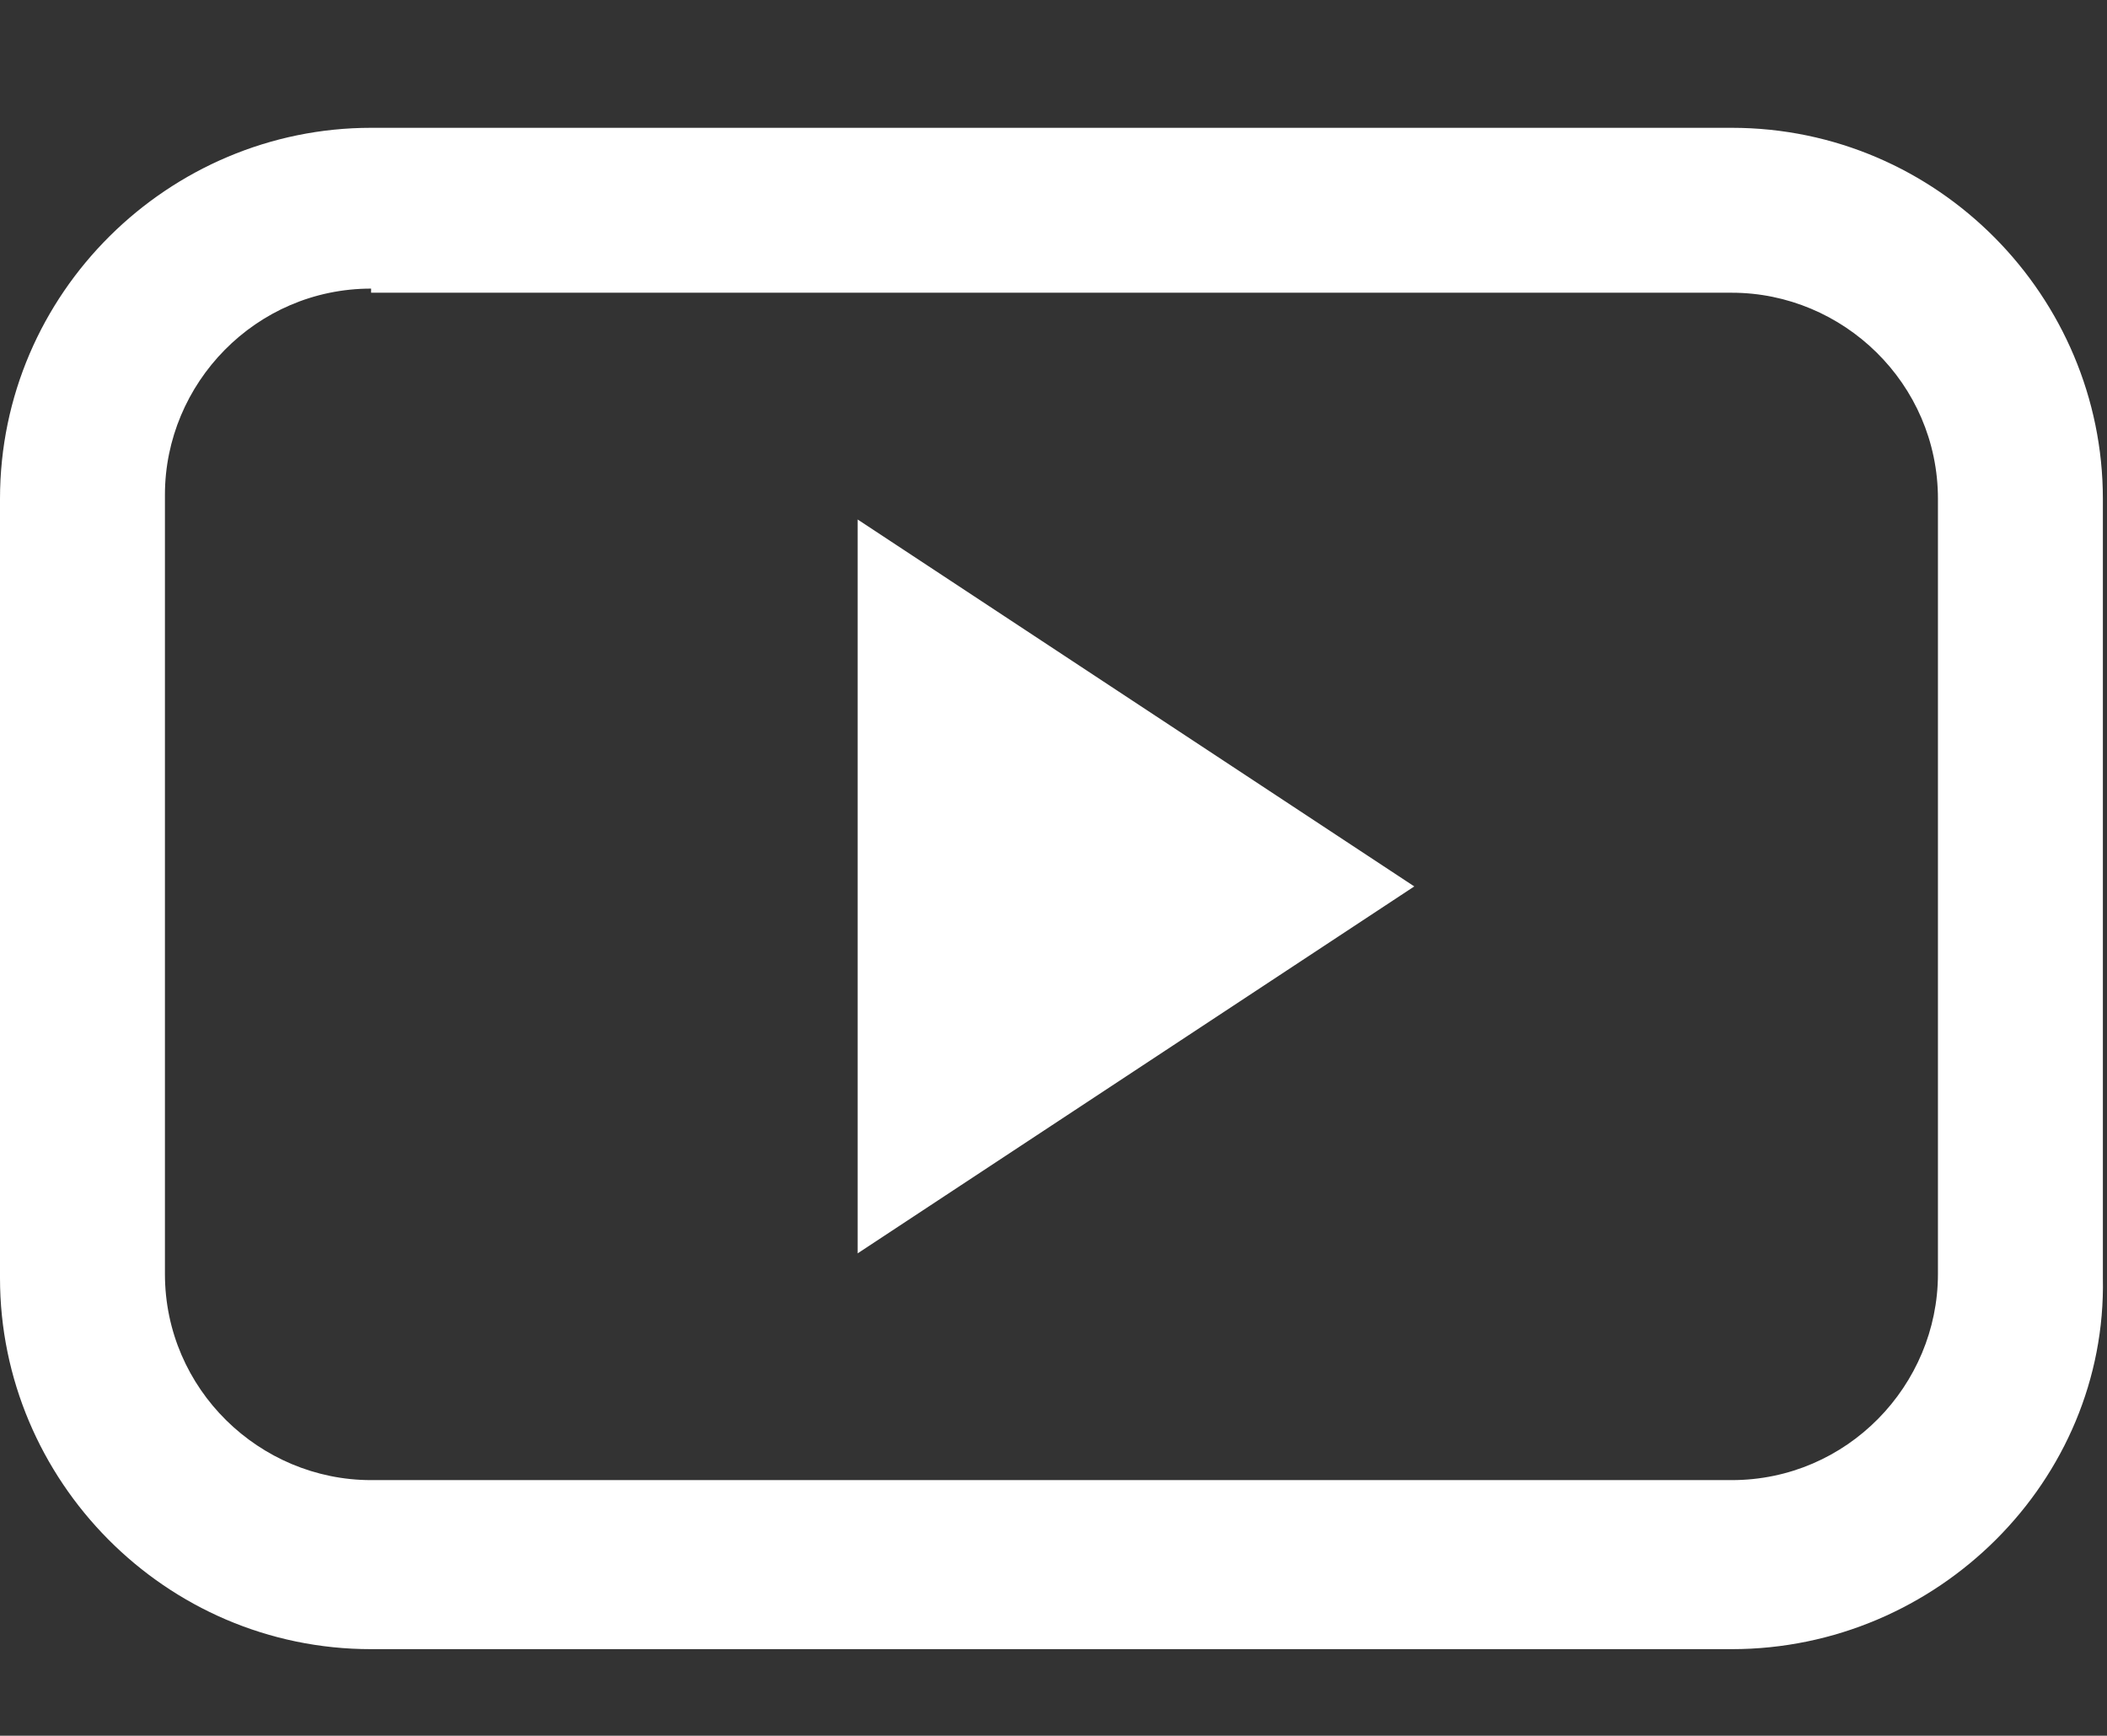
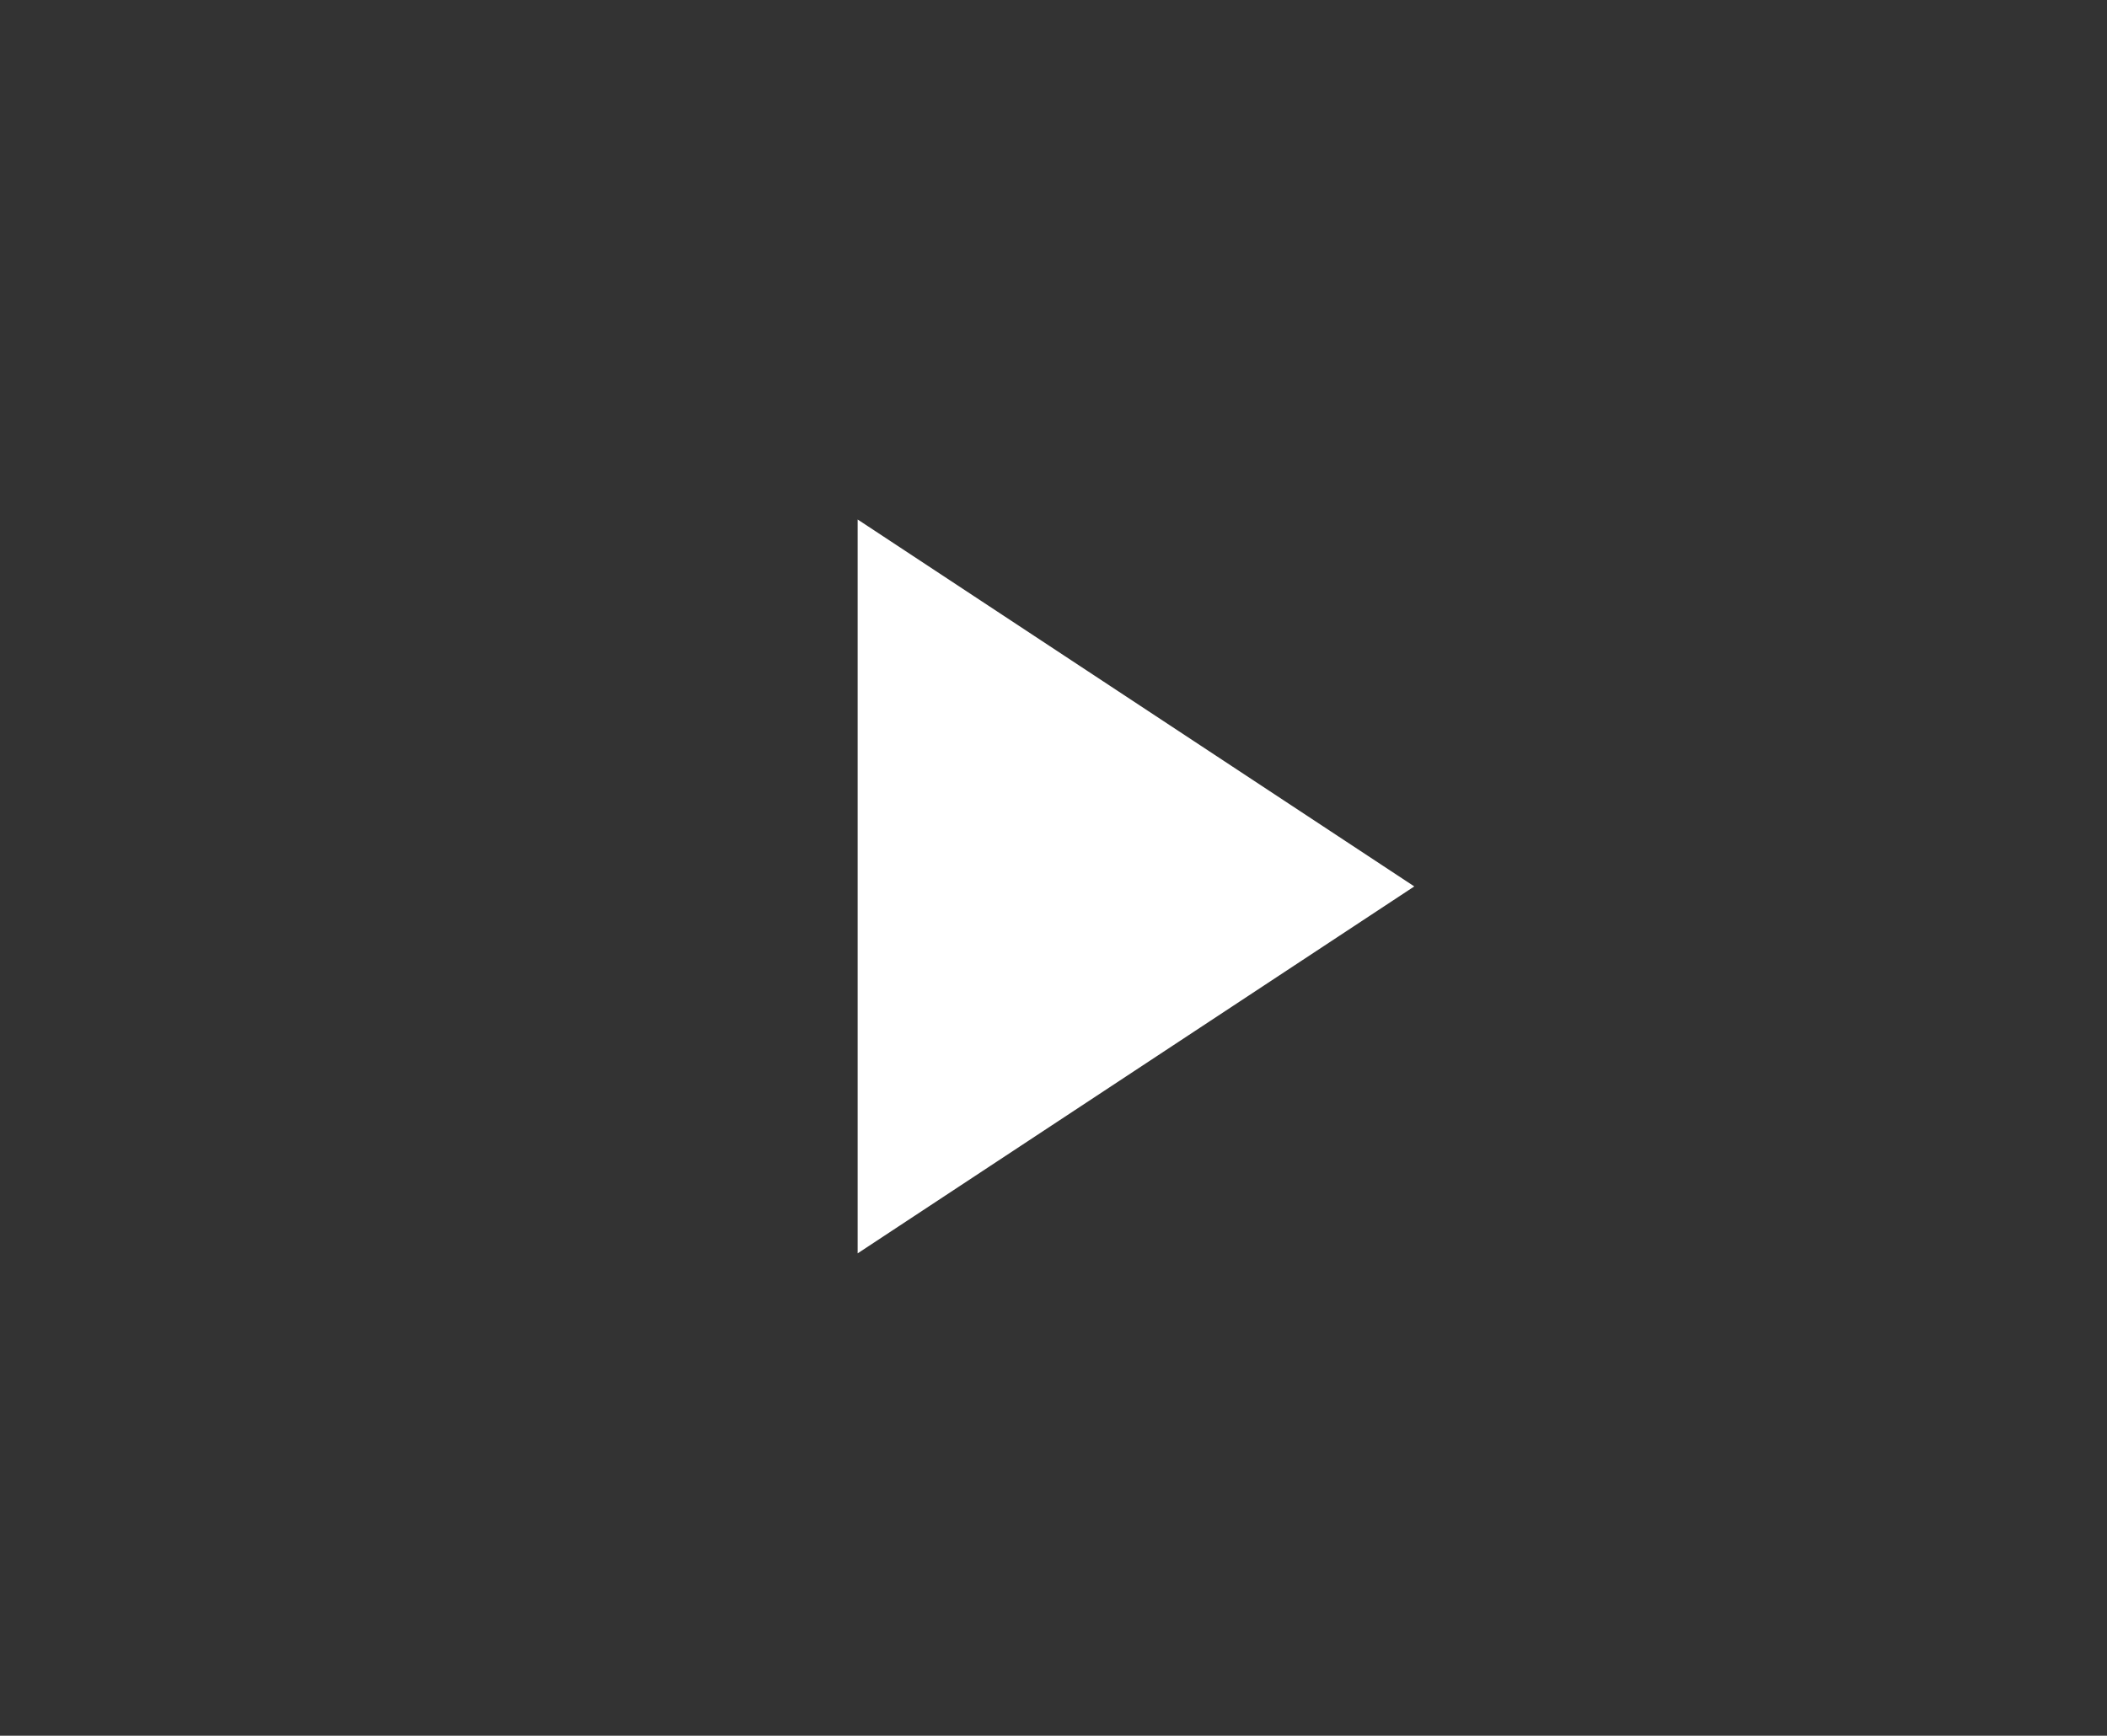
<svg xmlns="http://www.w3.org/2000/svg" version="1.1" id="Layer_1" x="0px" y="0px" viewBox="0 0 51.1 42.1" style="enable-background:new 0 0 51.1 42.1;" xml:space="preserve">
  <rect x="0" y="0" width="51.1" height="42.1" fill="#333333" stroke="none" />
  <style type="text/css">
	.st0{fill:#FFFFFF;}
</style>
  <g>
-     <path class="st0" d="M42,40H9c-5,0-9-4.1-9-9V12.1c0-5,4.1-9,9-9h33c5,0,9,4.1,9,9v18.9C51.1,35.9,47,40,42,40z M9,7   c-2.8,0-5,2.3-5,5v18.9c0,2.8,2.3,5,5,5h33c2.8,0,5-2.3,5-5V12.1c0-2.8-2.3-5-5-5H9z" />
-   </g>
+     </g>
  <polygon class="st0" points="20.8,30.4 20.8,12.6 34.3,21.5 " />
</svg>